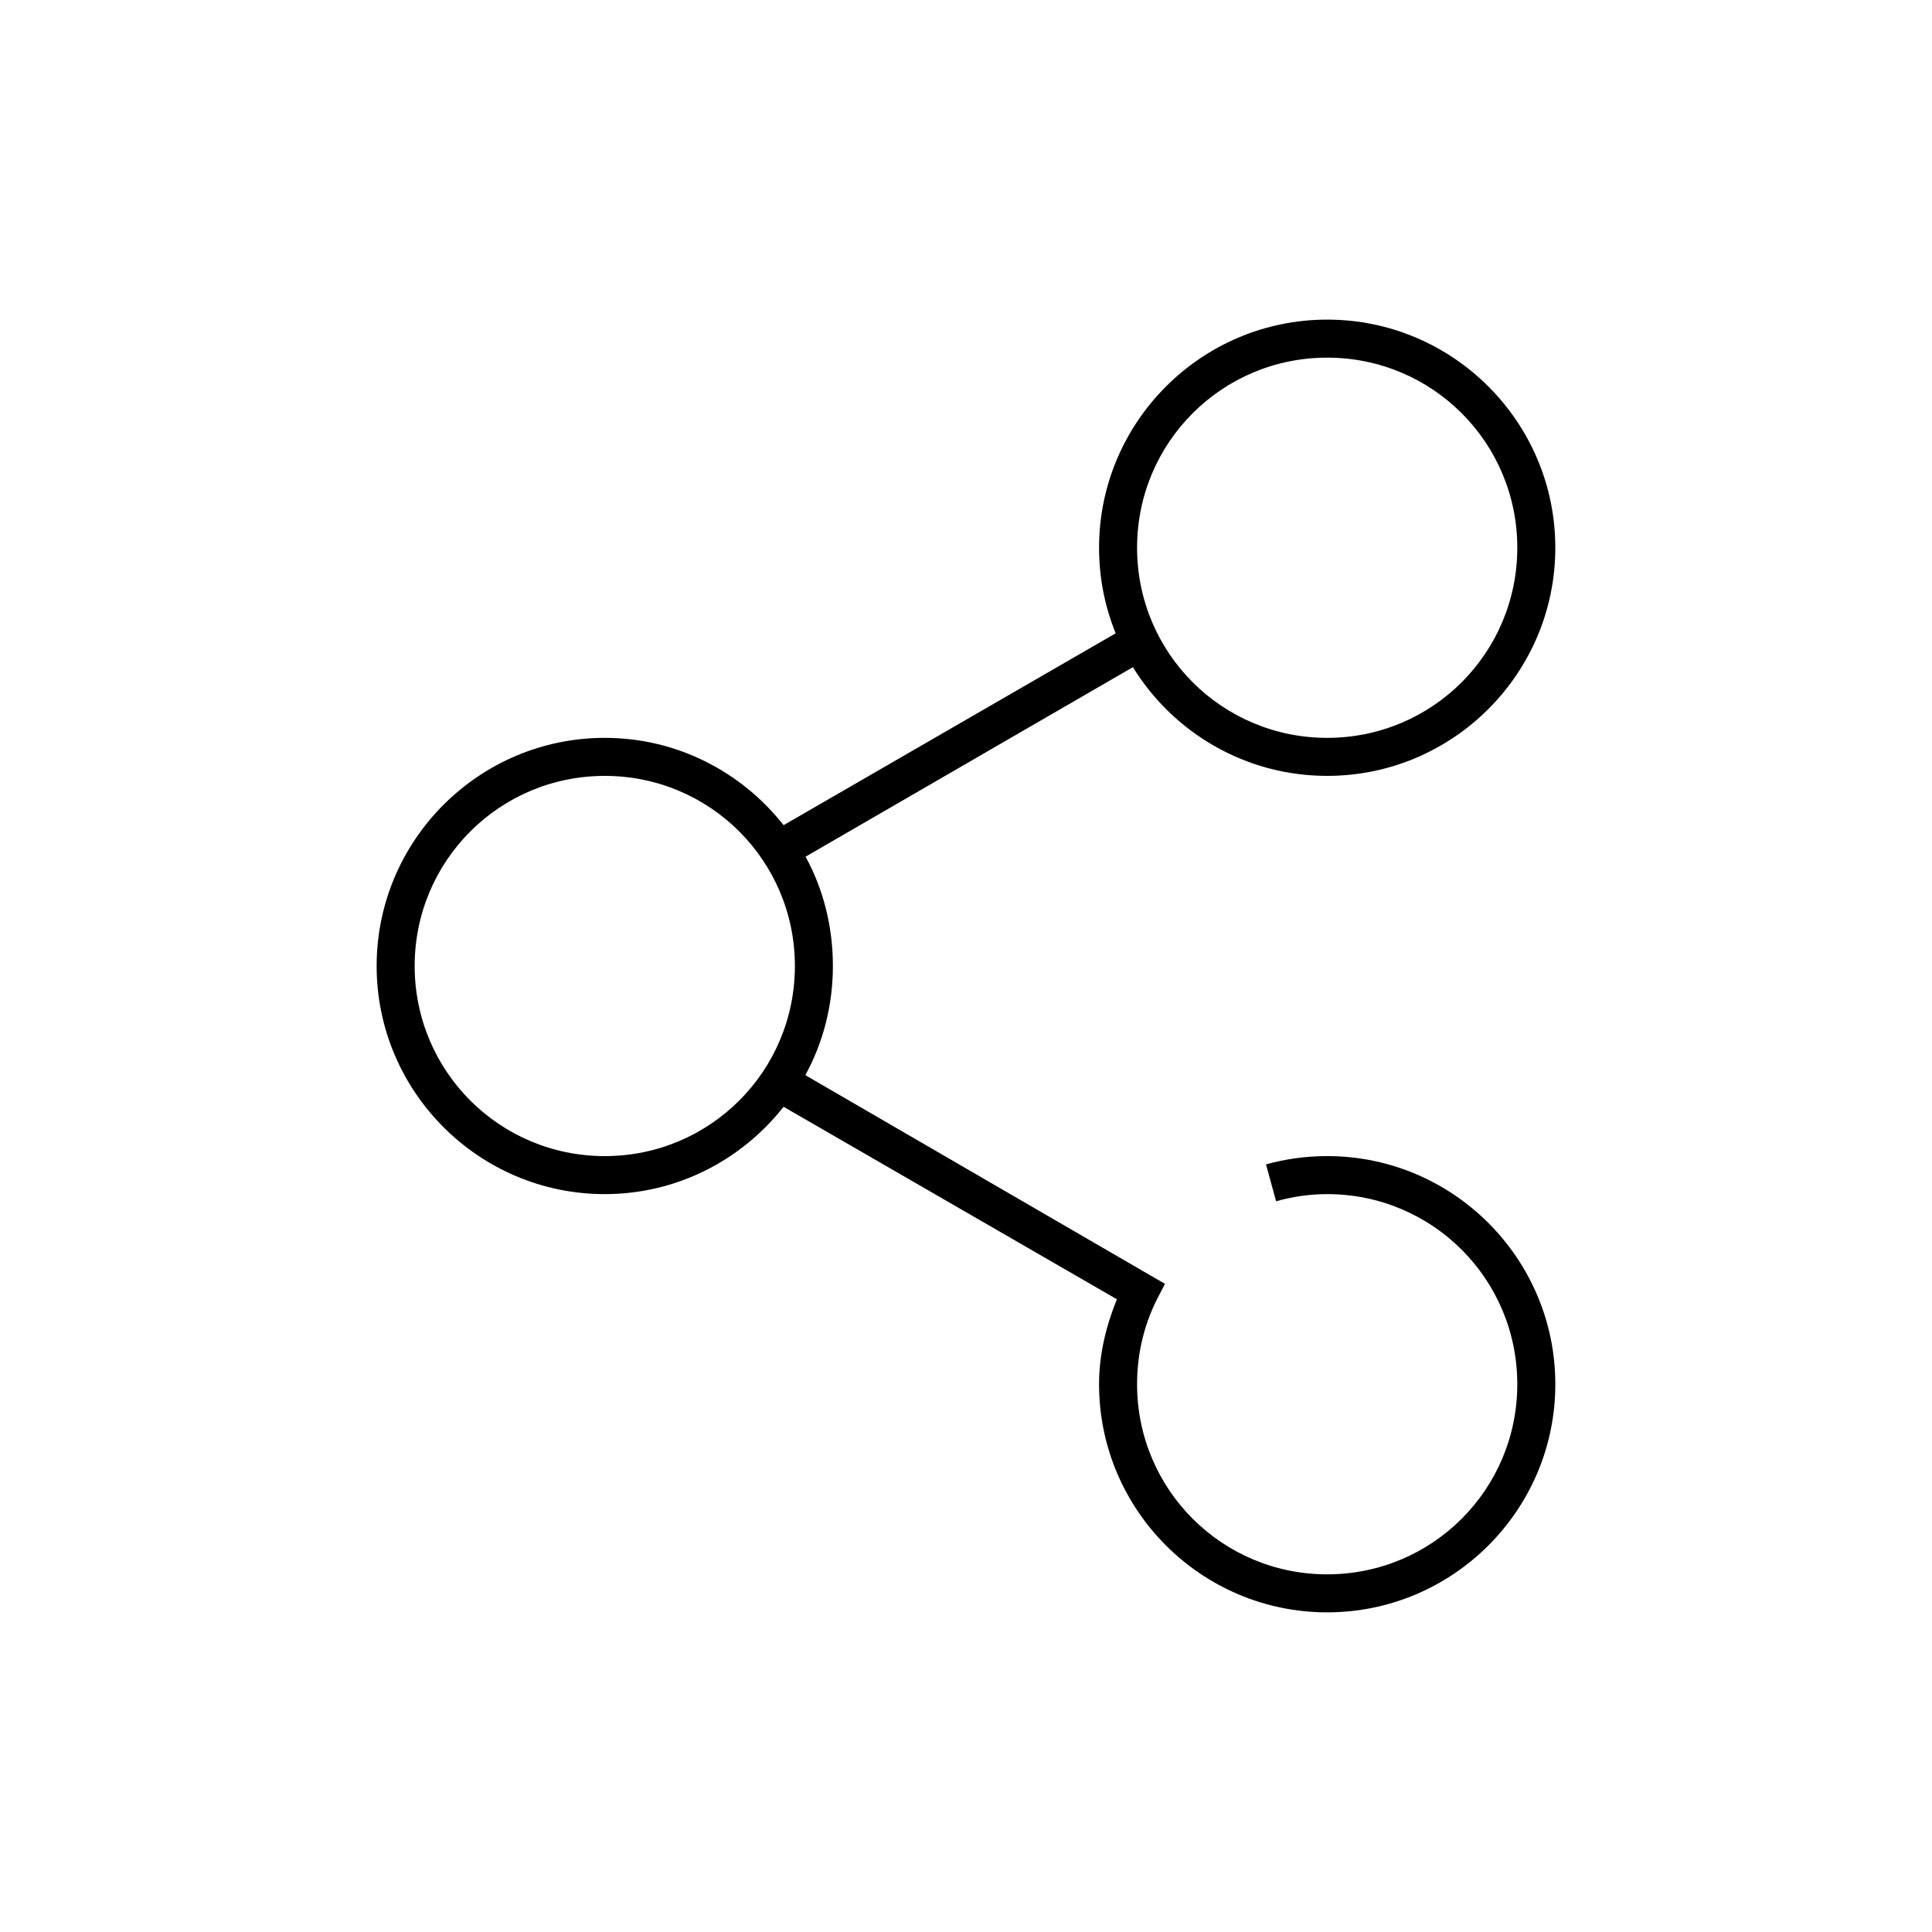
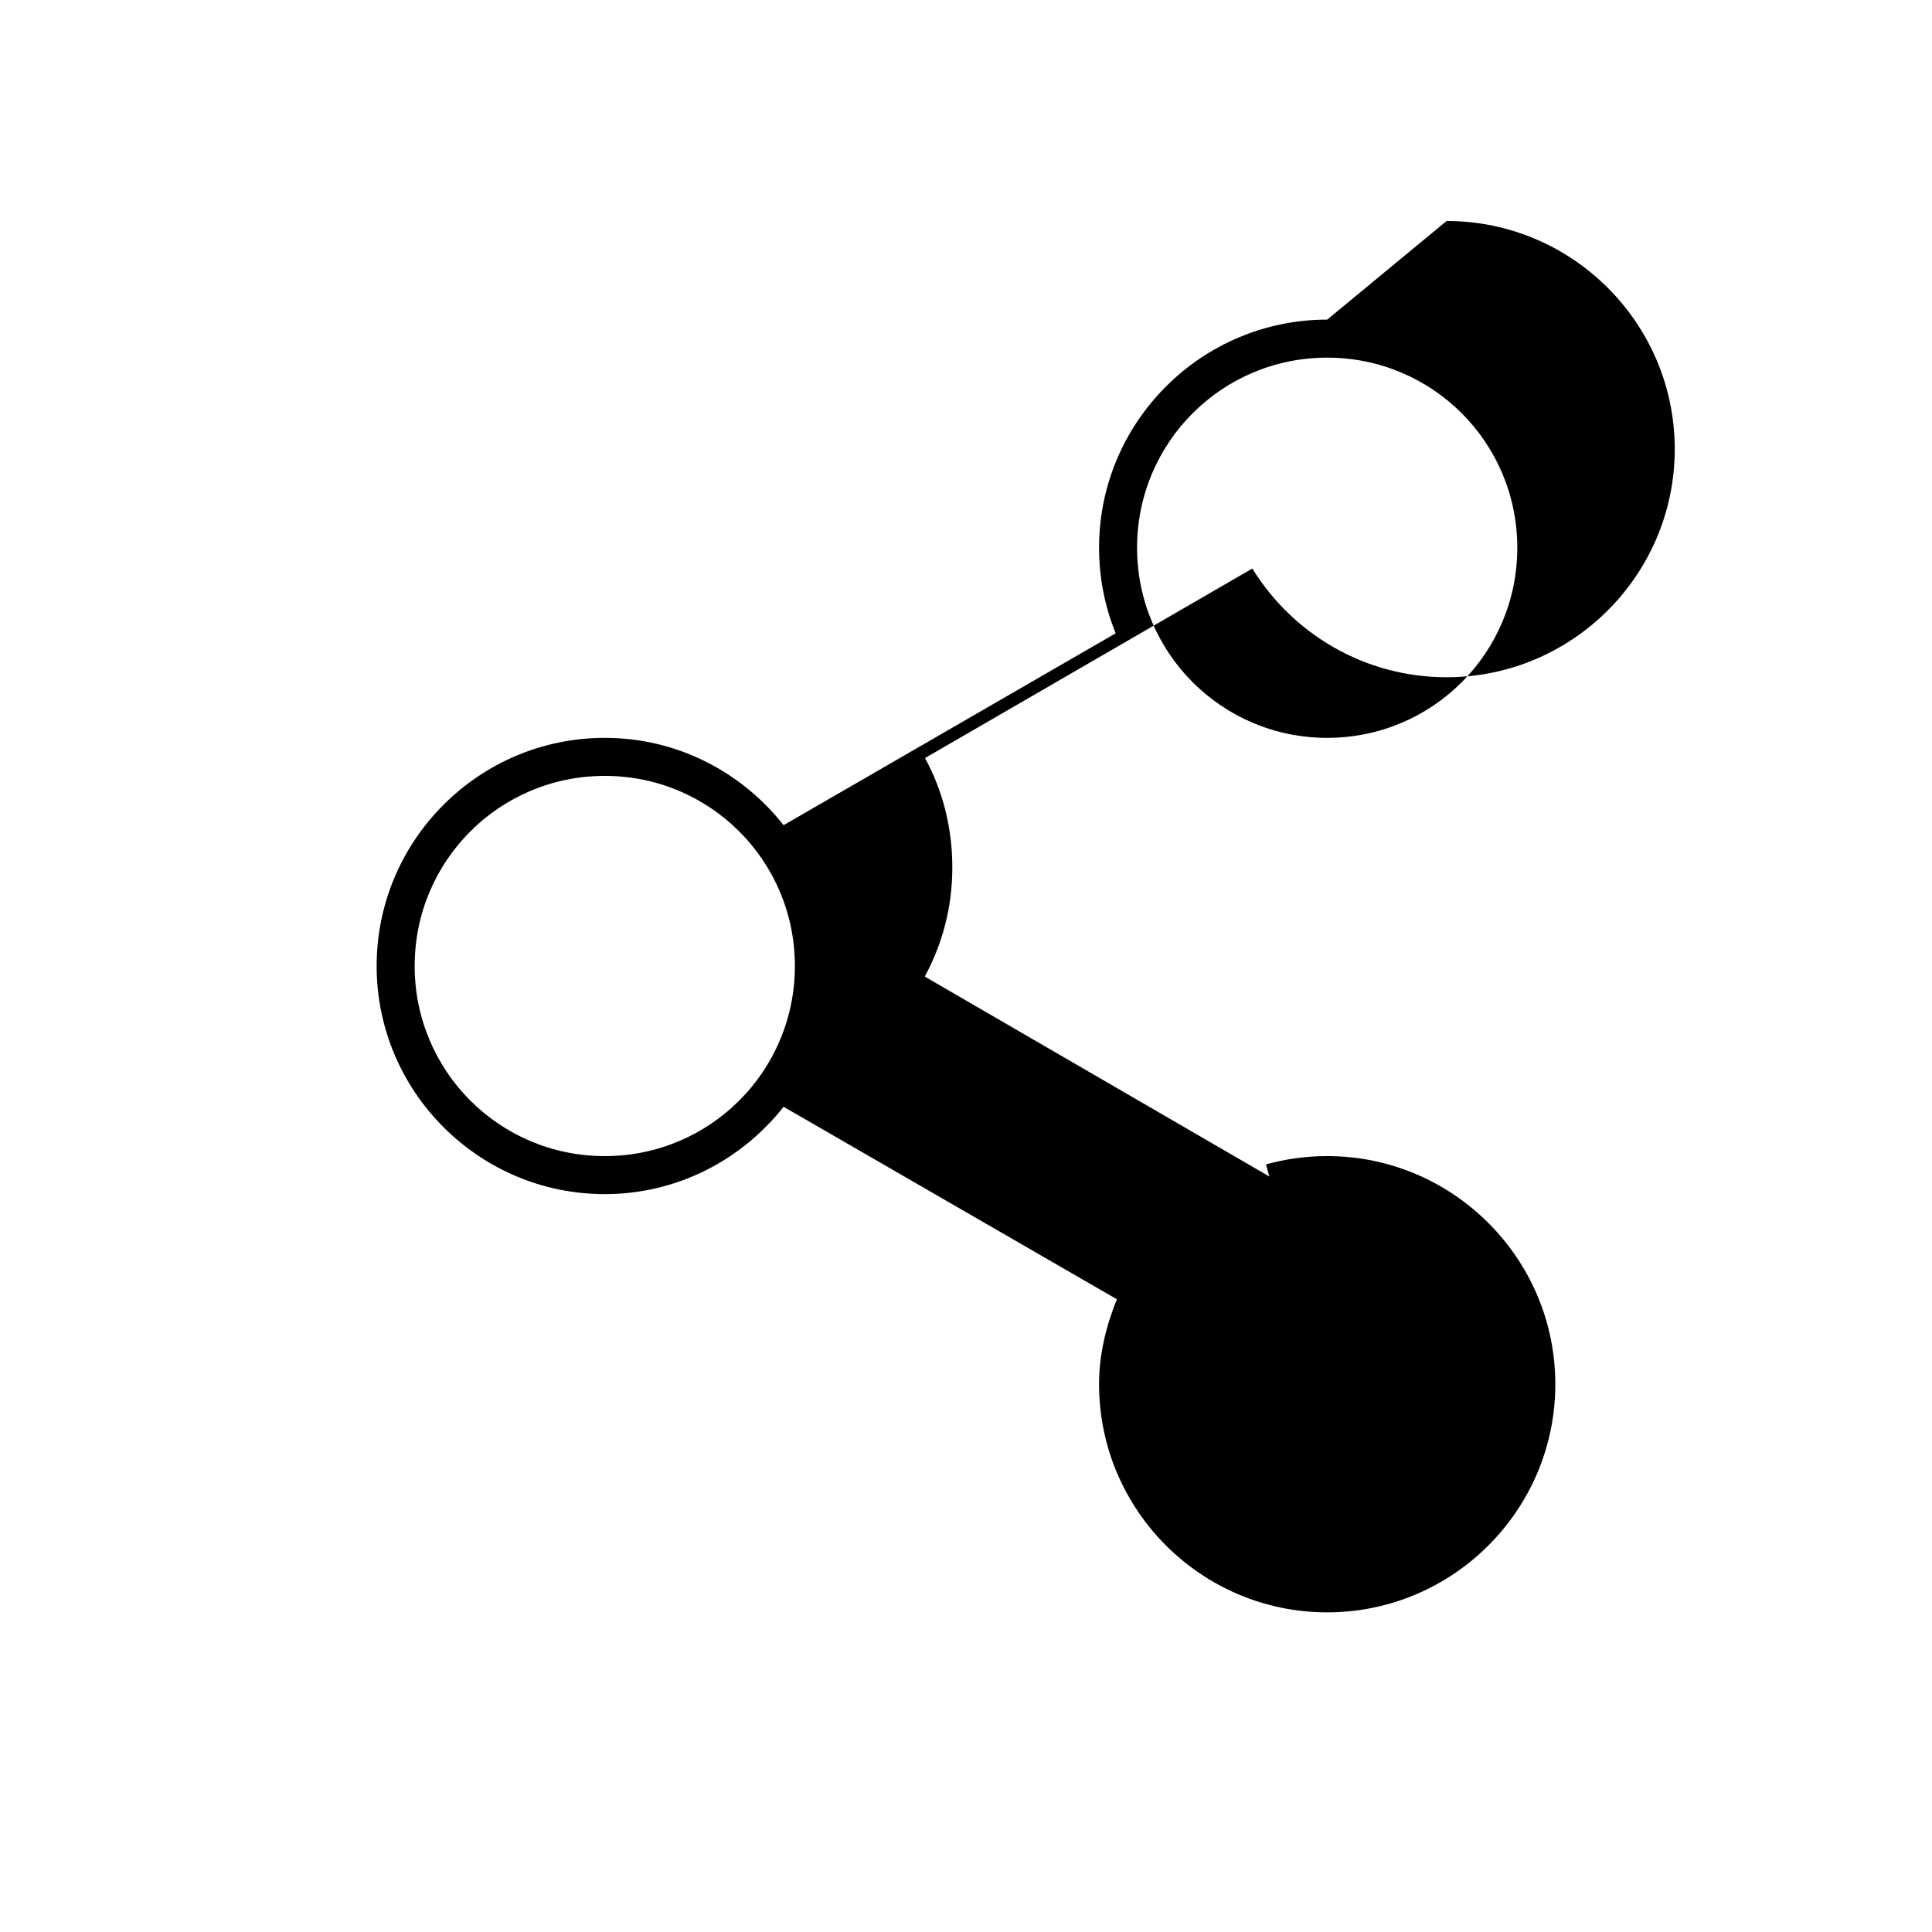
<svg xmlns="http://www.w3.org/2000/svg" fill="#000000" width="800px" height="800px" version="1.1" viewBox="144 144 512 512">
-   <path d="m495.72 228.7c-33.332 0-60.457 27.129-60.457 60.457 0 8.031 1.551 15.652 4.406 22.672l-88.008 50.852c-11.082-14.055-28.148-23.141-47.391-23.141-33.328 0-60.457 27.125-60.457 60.457 0 33.328 27.129 60.457 60.457 60.457 19.242 0 36.309-9.09 47.391-23.145l88.324 51.012c-2.832 7-4.723 14.516-4.723 22.512 0 33.332 27.125 60.457 60.457 60.457 33.328 0 60.457-27.125 60.457-60.457 0-33.328-27.129-60.457-60.457-60.457-5.637 0-11.031 0.758-16.215 2.203l2.676 9.762c4.316-1.203 8.824-1.887 13.539-1.887 27.883 0 50.379 22.496 50.379 50.379 0 27.887-22.496 50.383-50.379 50.383-27.883 0-50.383-22.496-50.383-50.383 0-8.062 1.844-15.613 5.195-22.355l2.207-4.25-4.094-2.363-91.16-52.898v-0.16c4.66-8.562 7.242-18.395 7.242-28.809 0-10.465-2.543-20.379-7.242-28.969l86.75-50.227c10.652 17.289 29.734 28.812 51.484 28.812 33.328 0 60.457-27.125 60.457-60.457 0-33.328-27.129-60.457-60.457-60.457zm0 10.078c27.883 0 50.379 22.496 50.379 50.379 0 27.883-22.496 50.383-50.379 50.383-27.883 0-50.383-22.5-50.383-50.383 0-27.883 22.5-50.379 50.383-50.379zm-191.45 110.84c27.887 0 50.383 22.496 50.383 50.383 0 27.883-22.496 50.379-50.383 50.379-27.883 0-50.379-22.496-50.379-50.379 0-27.887 22.496-50.383 50.379-50.383z" />
+   <path d="m495.72 228.7c-33.332 0-60.457 27.129-60.457 60.457 0 8.031 1.551 15.652 4.406 22.672l-88.008 50.852c-11.082-14.055-28.148-23.141-47.391-23.141-33.328 0-60.457 27.125-60.457 60.457 0 33.328 27.129 60.457 60.457 60.457 19.242 0 36.309-9.09 47.391-23.145l88.324 51.012c-2.832 7-4.723 14.516-4.723 22.512 0 33.332 27.125 60.457 60.457 60.457 33.328 0 60.457-27.125 60.457-60.457 0-33.328-27.129-60.457-60.457-60.457-5.637 0-11.031 0.758-16.215 2.203l2.676 9.762l2.207-4.25-4.094-2.363-91.16-52.898v-0.16c4.66-8.562 7.242-18.395 7.242-28.809 0-10.465-2.543-20.379-7.242-28.969l86.75-50.227c10.652 17.289 29.734 28.812 51.484 28.812 33.328 0 60.457-27.125 60.457-60.457 0-33.328-27.129-60.457-60.457-60.457zm0 10.078c27.883 0 50.379 22.496 50.379 50.379 0 27.883-22.496 50.383-50.379 50.383-27.883 0-50.383-22.5-50.383-50.383 0-27.883 22.5-50.379 50.383-50.379zm-191.45 110.84c27.887 0 50.383 22.496 50.383 50.383 0 27.883-22.496 50.379-50.383 50.379-27.883 0-50.379-22.496-50.379-50.379 0-27.887 22.496-50.383 50.379-50.383z" />
</svg>